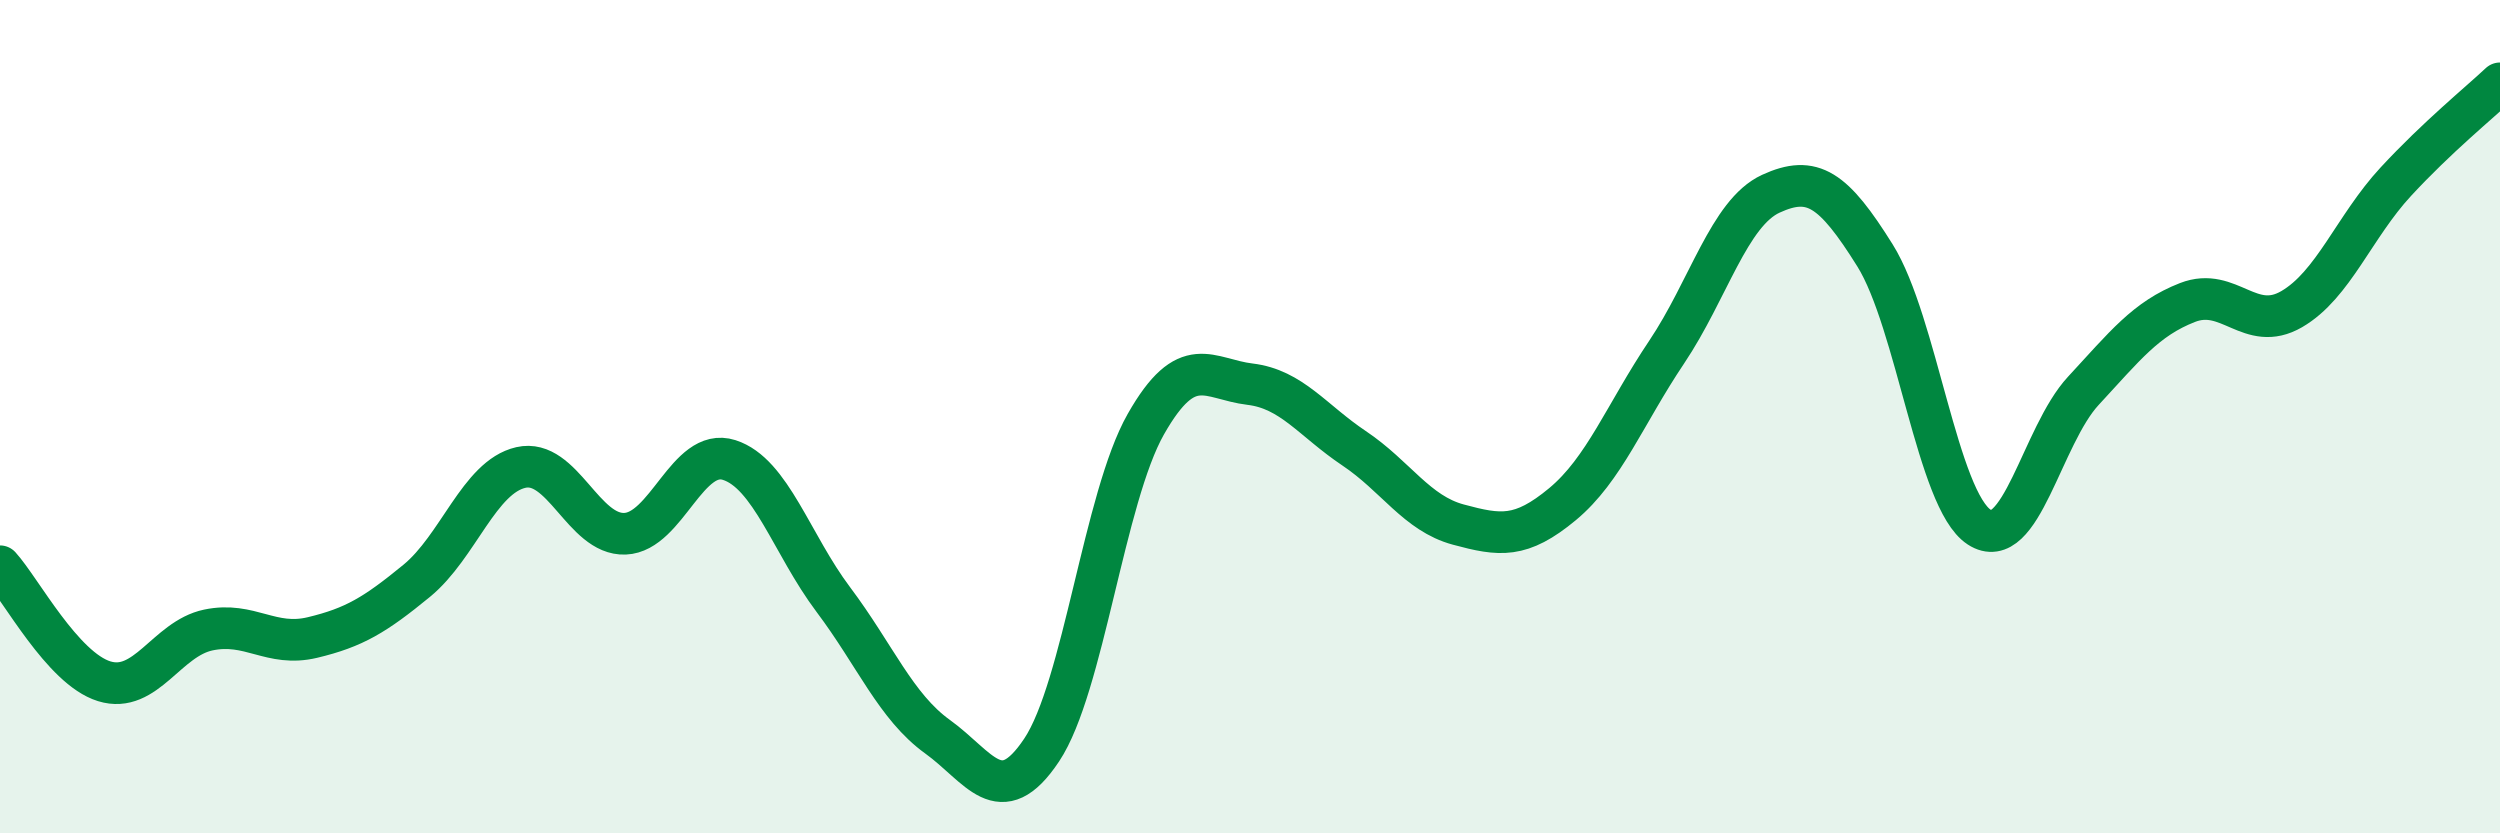
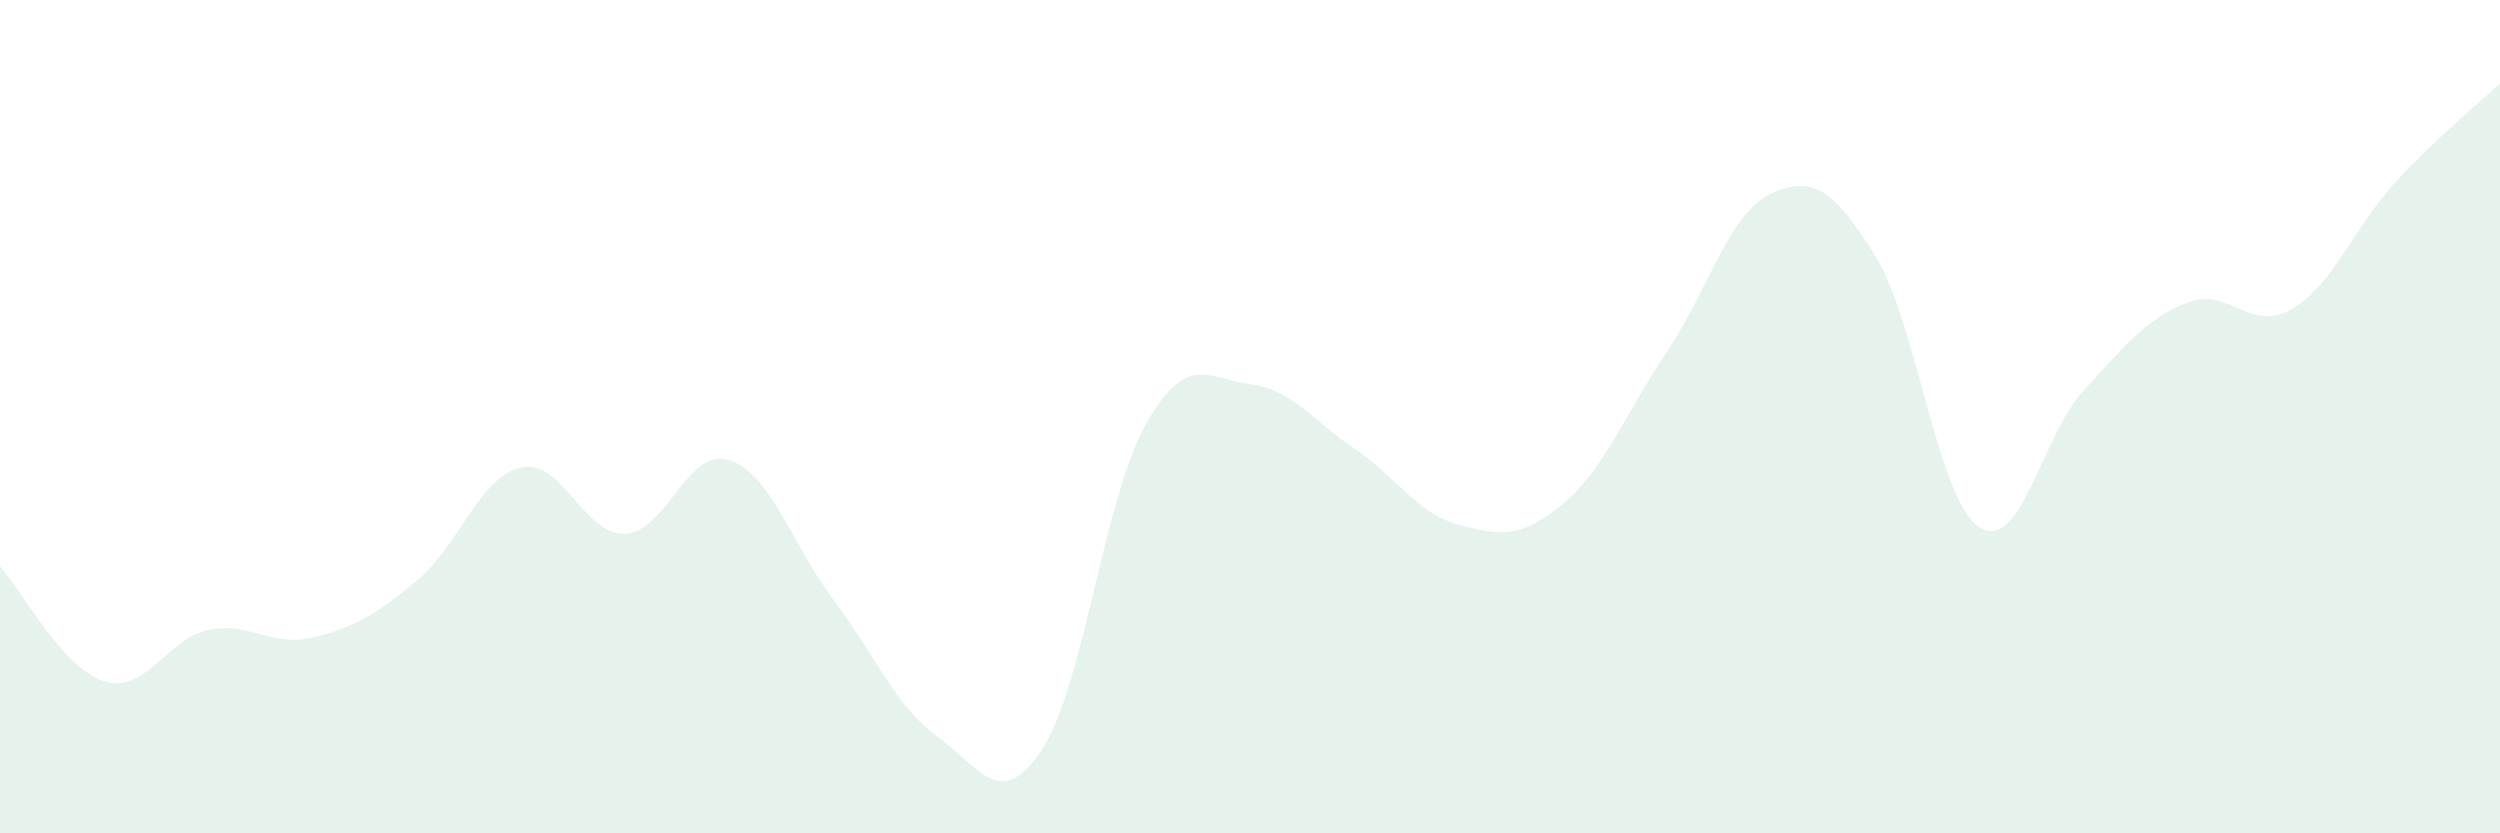
<svg xmlns="http://www.w3.org/2000/svg" width="60" height="20" viewBox="0 0 60 20">
  <path d="M 0,13.59 C 0.5,14.14 1.5,16.04 2.5,16.35 C 3.5,16.66 4,15.33 5,15.12 C 6,14.91 6.5,15.54 7.5,15.3 C 8.5,15.06 9,14.76 10,13.94 C 11,13.12 11.5,11.45 12.5,11.22 C 13.5,10.99 14,12.85 15,12.81 C 16,12.77 16.5,10.72 17.5,11.04 C 18.5,11.36 19,13.06 20,14.39 C 21,15.72 21.5,16.96 22.5,17.68 C 23.5,18.4 24,19.5 25,18 C 26,16.5 26.5,11.94 27.5,10.18 C 28.5,8.42 29,9.1 30,9.22 C 31,9.34 31.5,10.09 32.5,10.76 C 33.5,11.43 34,12.32 35,12.59 C 36,12.86 36.5,12.93 37.5,12.1 C 38.5,11.27 39,9.94 40,8.45 C 41,6.96 41.5,5.11 42.5,4.65 C 43.5,4.19 44,4.53 45,6.13 C 46,7.73 46.5,12 47.5,12.65 C 48.5,13.3 49,10.46 50,9.38 C 51,8.3 51.5,7.65 52.5,7.26 C 53.5,6.87 54,8 55,7.42 C 56,6.84 56.5,5.44 57.5,4.36 C 58.5,3.28 59.5,2.47 60,2L60 20L0 20Z" fill="#008740" opacity="0.1" stroke-linecap="round" stroke-linejoin="round" />
-   <path d="M 0,13.59 C 0.5,14.14 1.5,16.04 2.5,16.35 C 3.5,16.66 4,15.33 5,15.12 C 6,14.91 6.5,15.54 7.5,15.3 C 8.5,15.06 9,14.76 10,13.94 C 11,13.12 11.5,11.45 12.5,11.22 C 13.5,10.99 14,12.85 15,12.81 C 16,12.77 16.5,10.72 17.5,11.04 C 18.5,11.36 19,13.06 20,14.39 C 21,15.72 21.5,16.96 22.5,17.68 C 23.5,18.4 24,19.5 25,18 C 26,16.5 26.5,11.94 27.5,10.18 C 28.5,8.42 29,9.1 30,9.22 C 31,9.34 31.5,10.09 32.5,10.76 C 33.5,11.43 34,12.32 35,12.59 C 36,12.86 36.5,12.93 37.5,12.1 C 38.5,11.27 39,9.94 40,8.45 C 41,6.96 41.5,5.11 42.5,4.65 C 43.5,4.19 44,4.53 45,6.13 C 46,7.73 46.5,12 47.5,12.65 C 48.5,13.3 49,10.46 50,9.38 C 51,8.3 51.5,7.65 52.5,7.26 C 53.5,6.87 54,8 55,7.42 C 56,6.84 56.5,5.44 57.5,4.36 C 58.5,3.28 59.5,2.47 60,2" stroke="#008740" stroke-width="1" fill="none" stroke-linecap="round" stroke-linejoin="round" />
</svg>